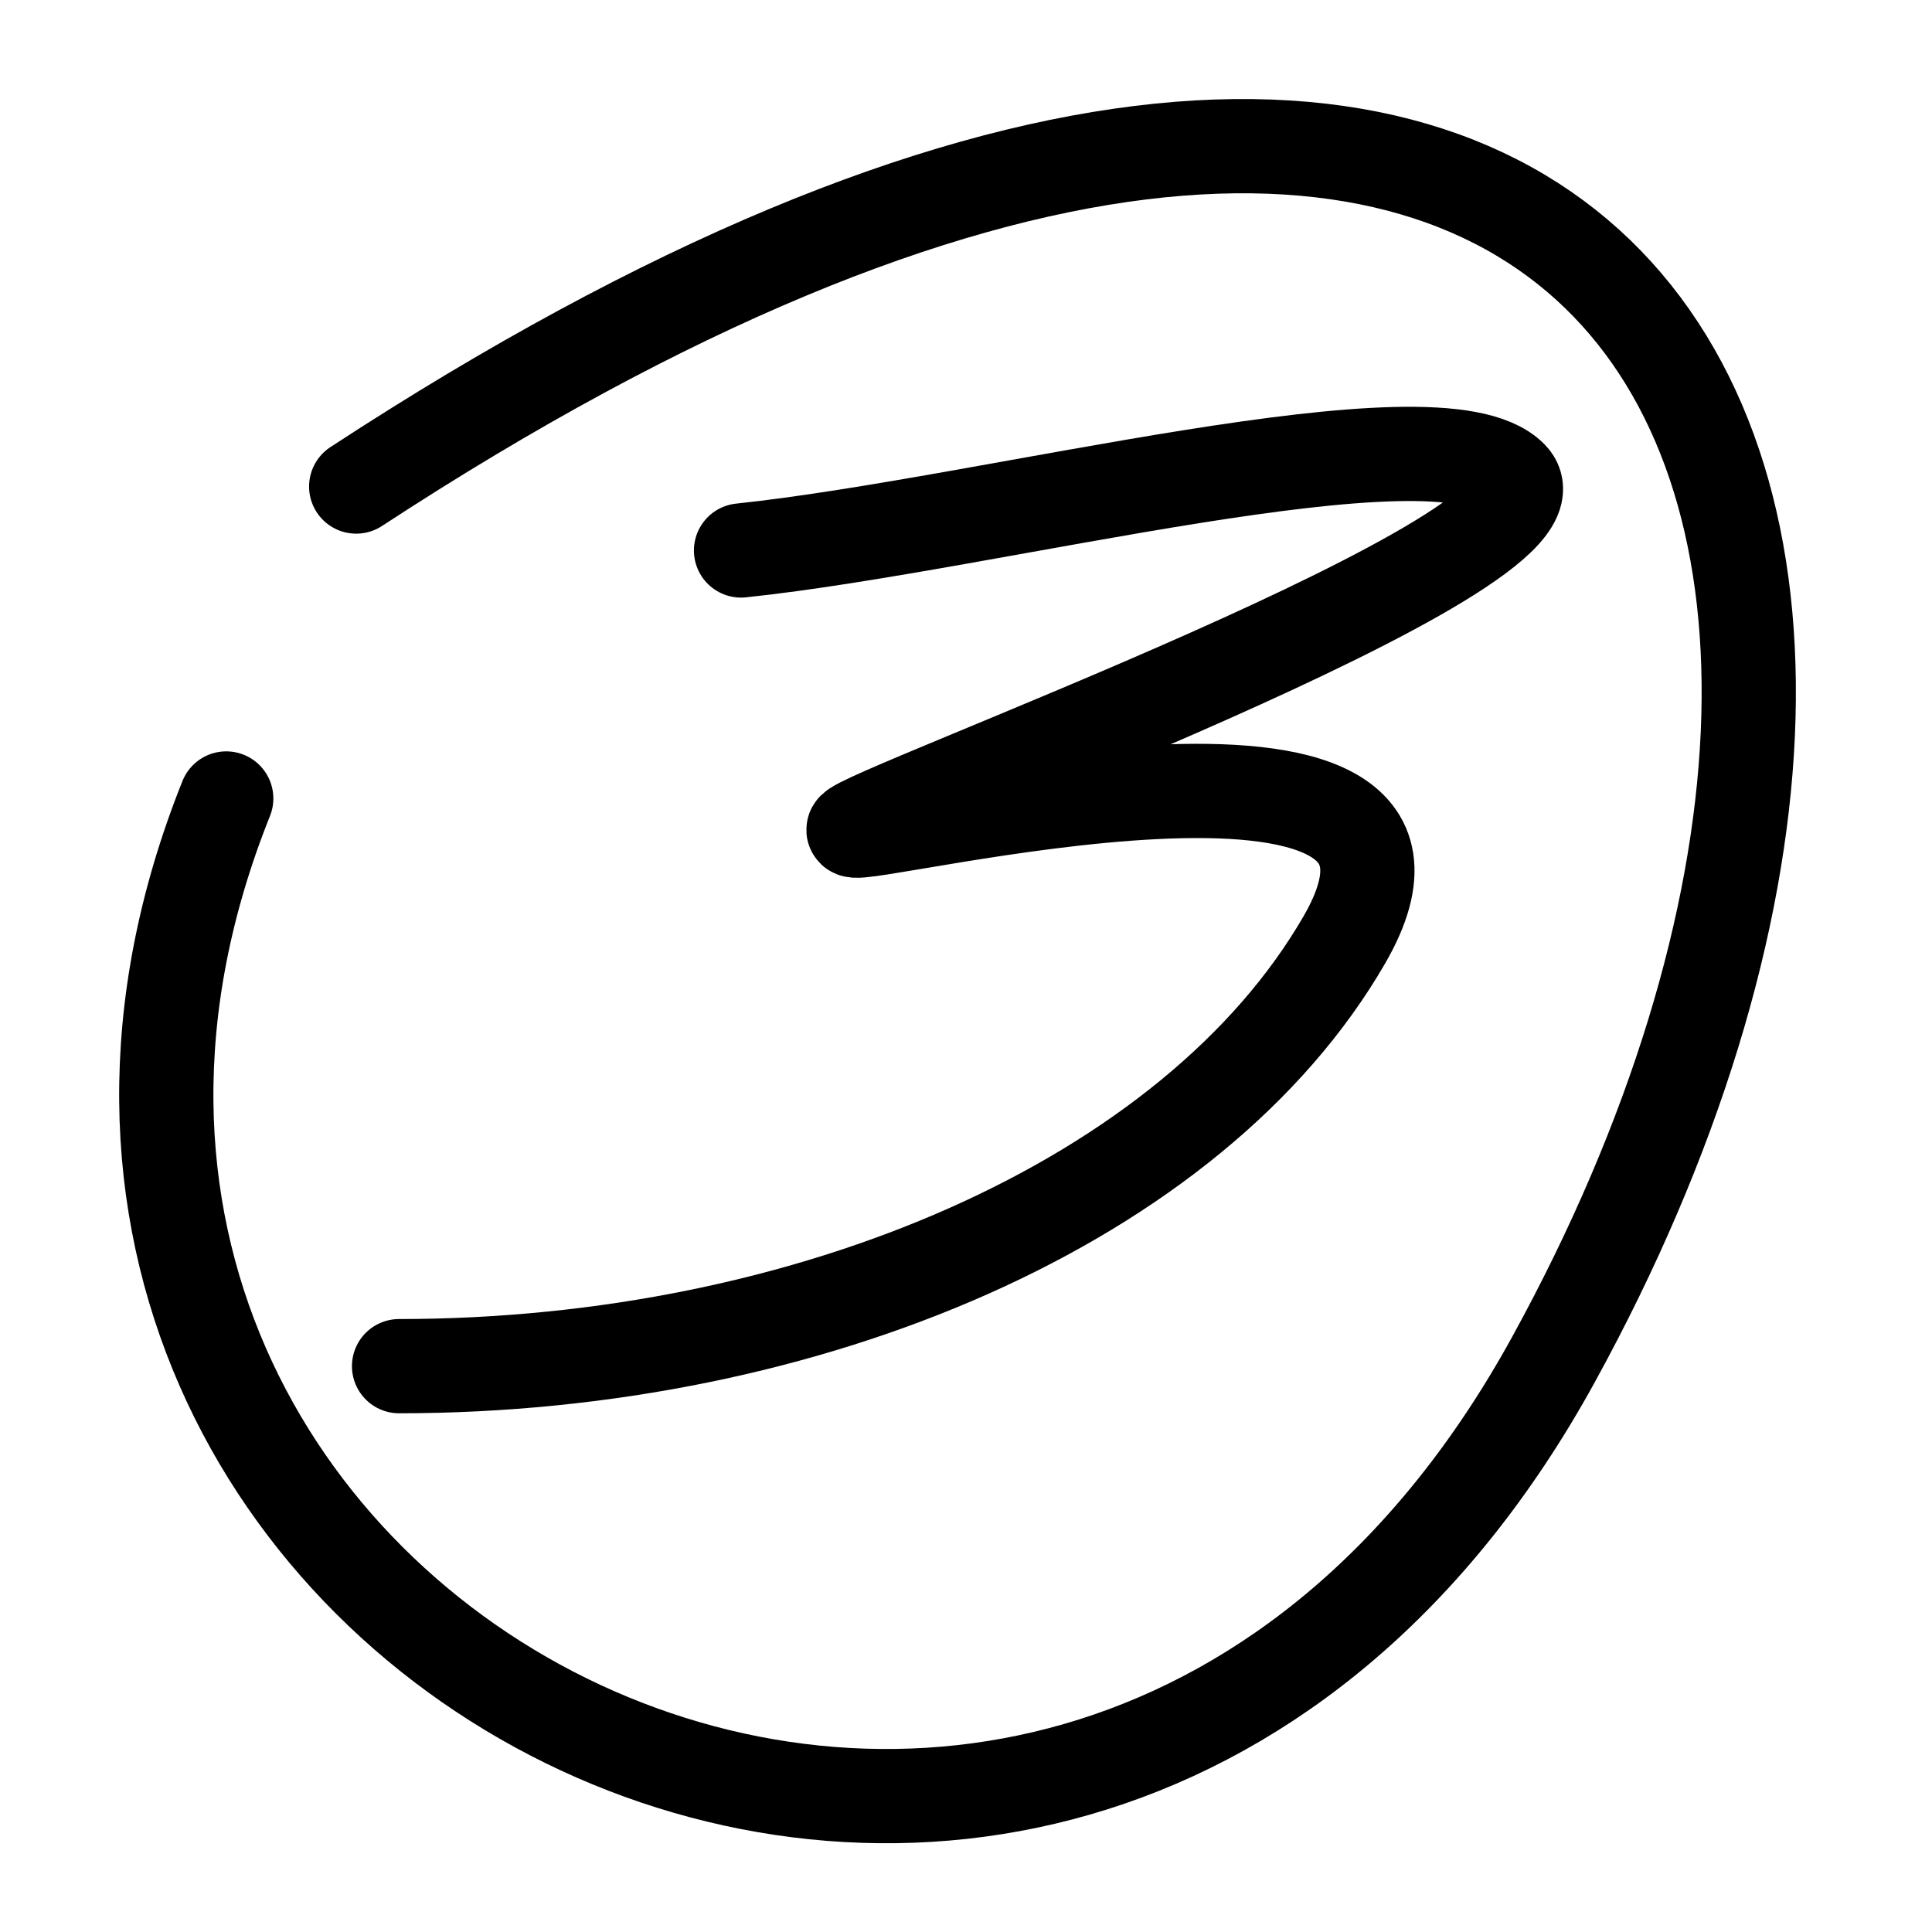
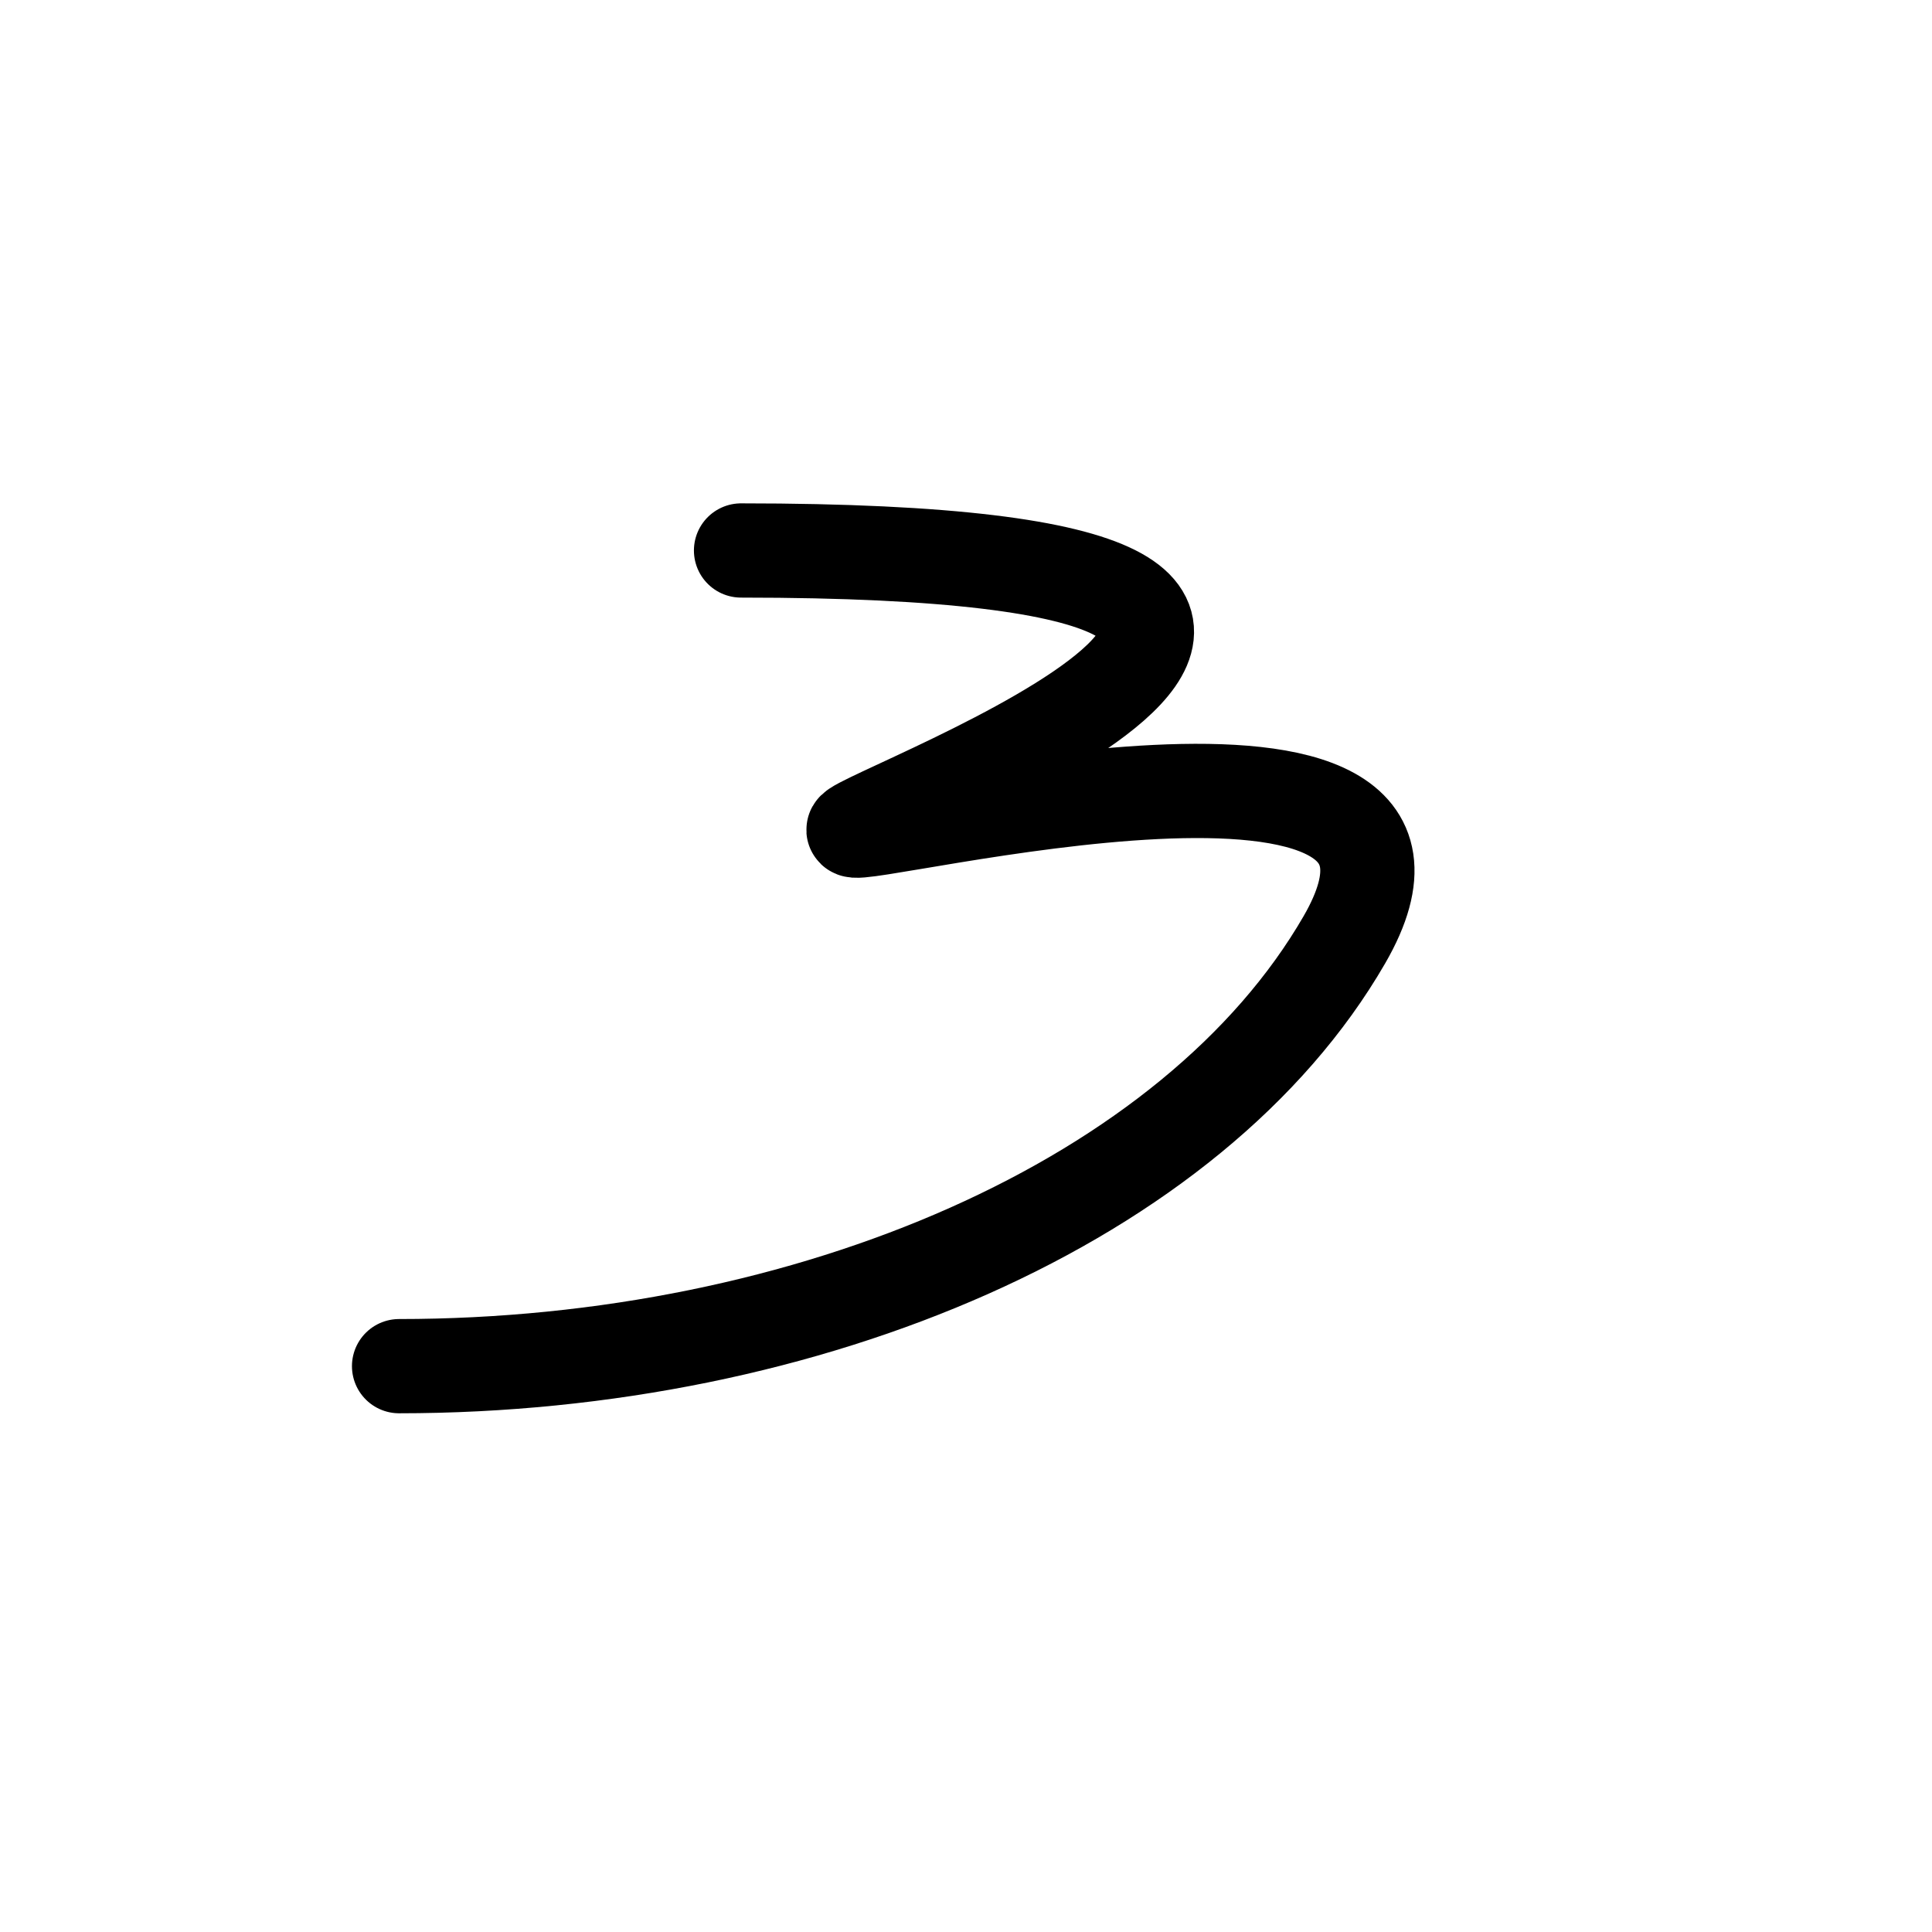
<svg xmlns="http://www.w3.org/2000/svg" width="41" height="41" viewBox="0 0 41 41" fill="none">
-   <path d="M4.801 16.945C-2.368 34.853 22.64 47.653 32.965 28.855C43.29 10.056 34.154 -7.065 7.559 10.325" stroke="black" stroke-width="2" stroke-linecap="round" />
-   <path d="M15.726 11.682C21.037 11.123 30.509 8.574 32.062 10.128C33.614 11.682 18.089 17.323 18.112 17.611C18.136 17.899 31.729 14.403 28.531 19.941C25.333 25.48 17.18 28.992 8.469 28.992" stroke="black" stroke-width="2" stroke-linecap="round" />
+   <path d="M15.726 11.682C33.614 11.682 18.089 17.323 18.112 17.611C18.136 17.899 31.729 14.403 28.531 19.941C25.333 25.48 17.18 28.992 8.469 28.992" stroke="black" stroke-width="2" stroke-linecap="round" />
</svg>